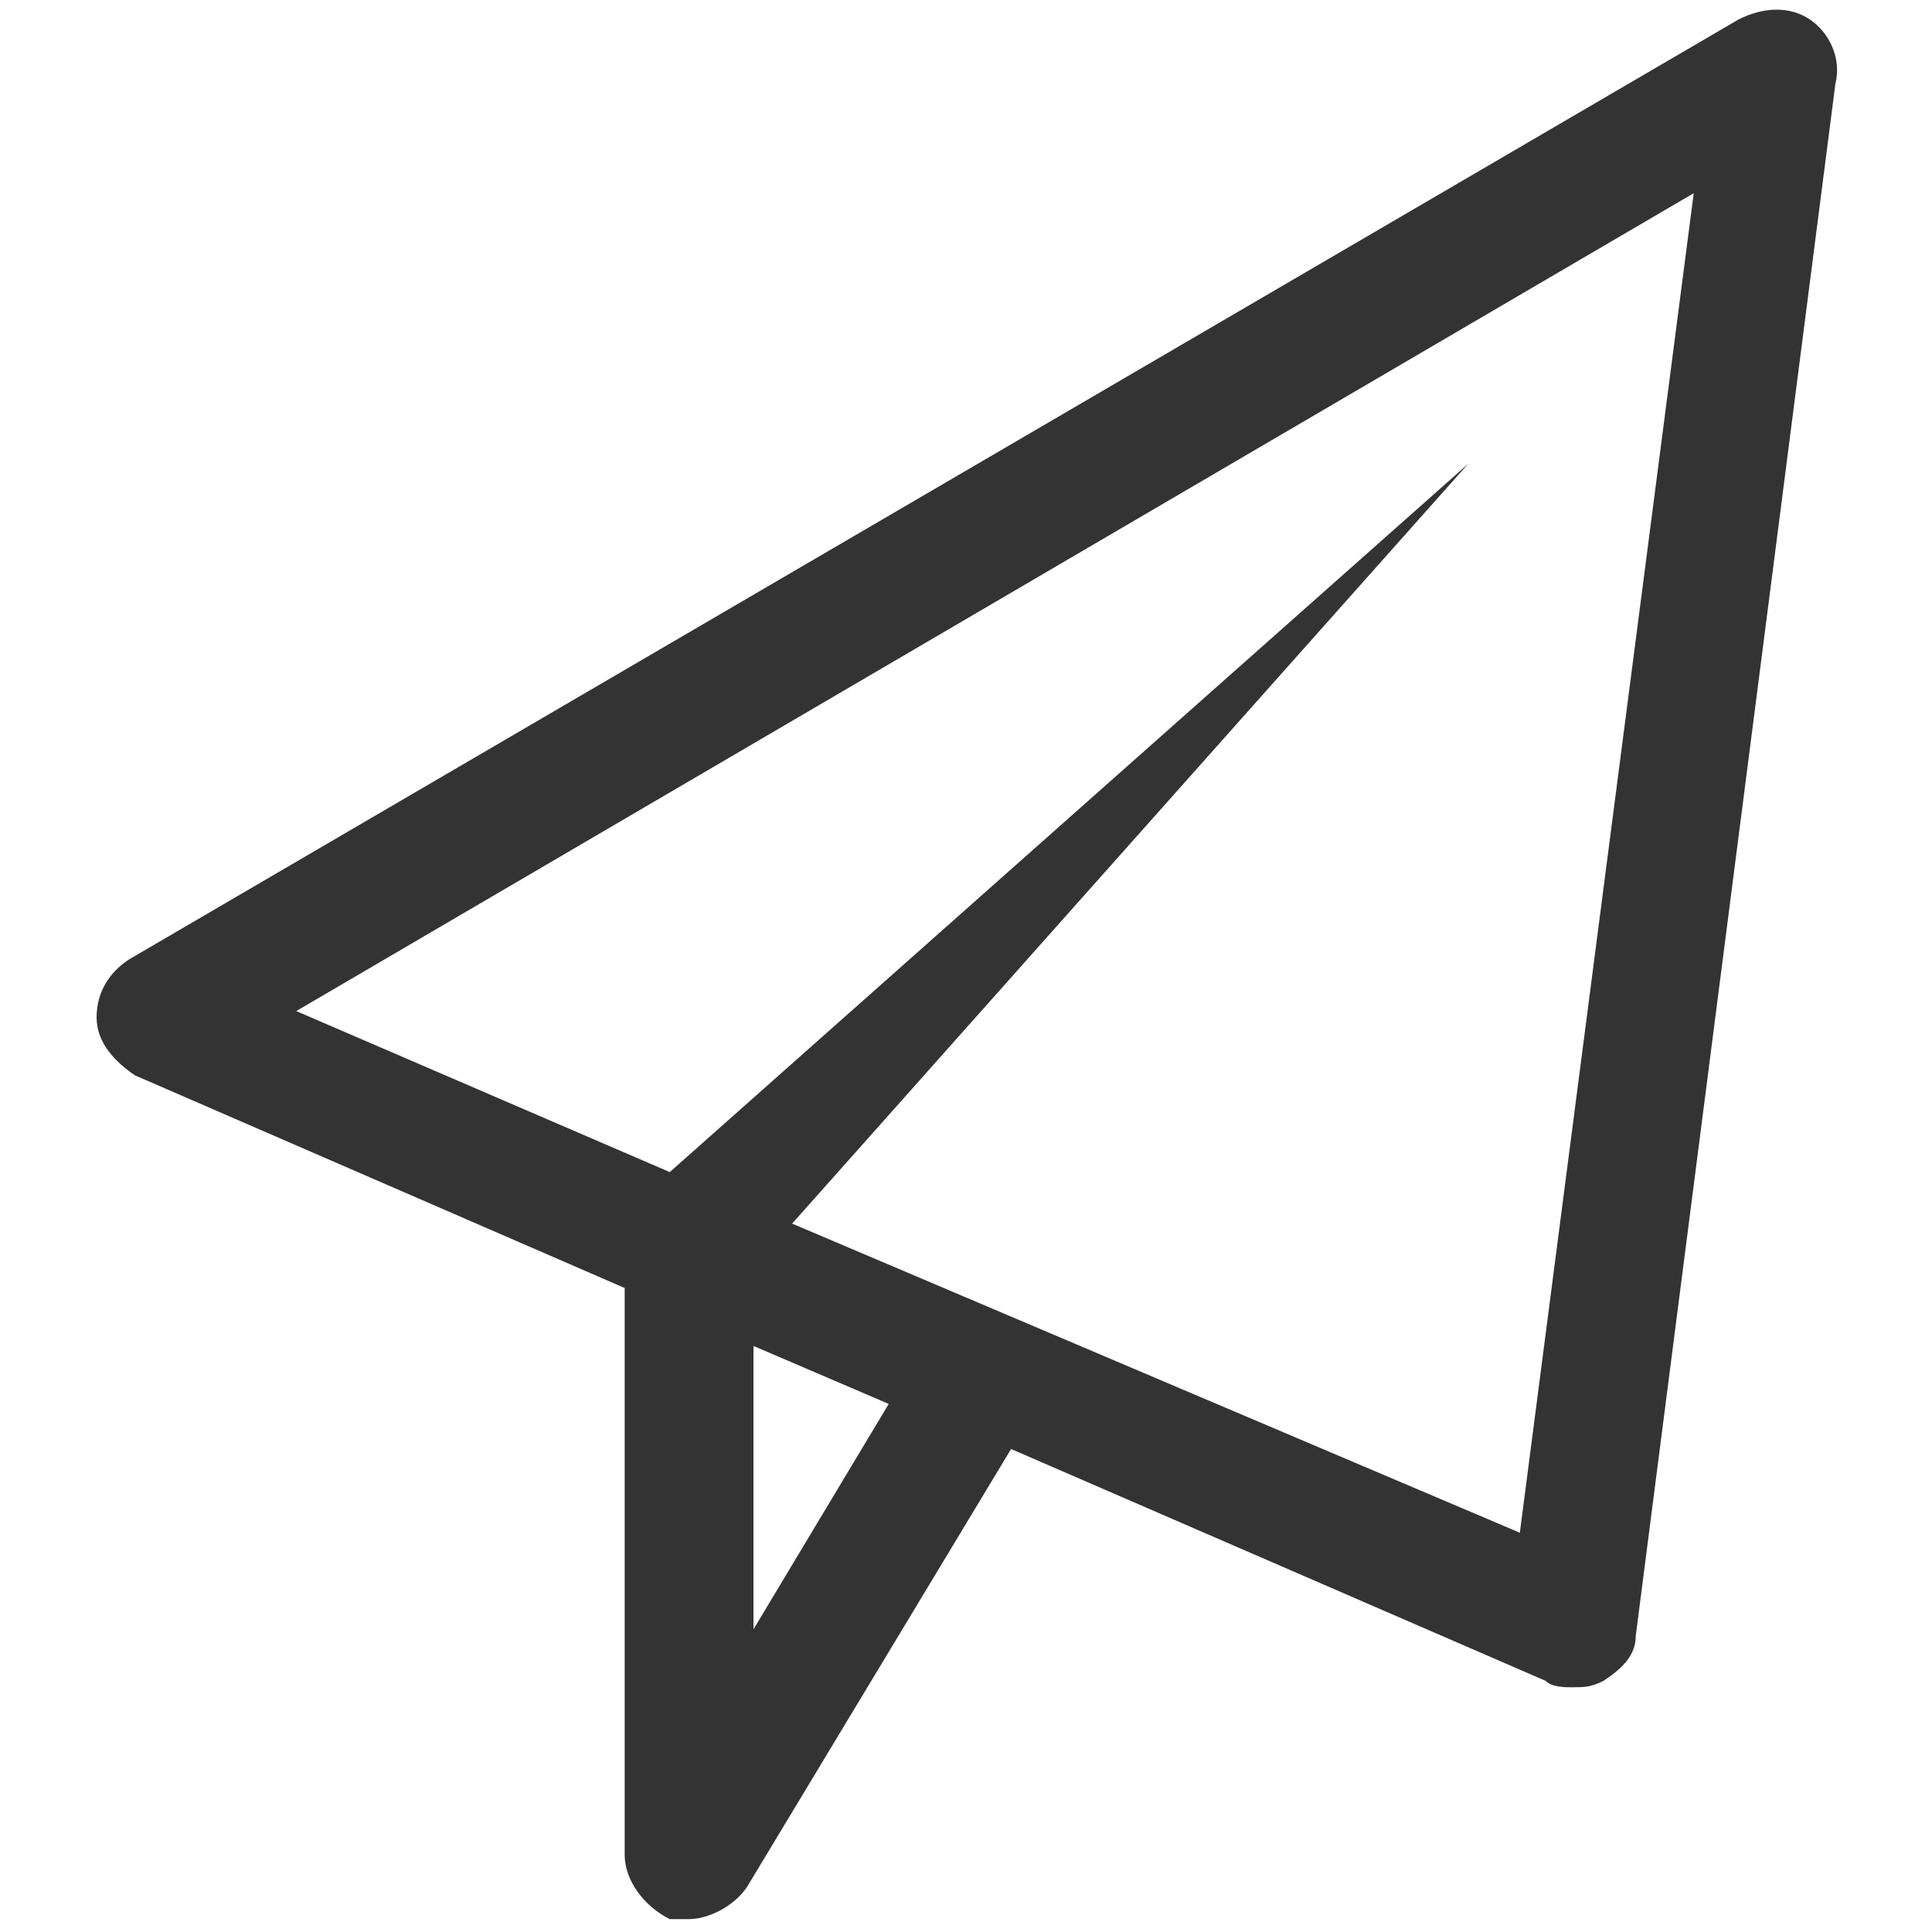
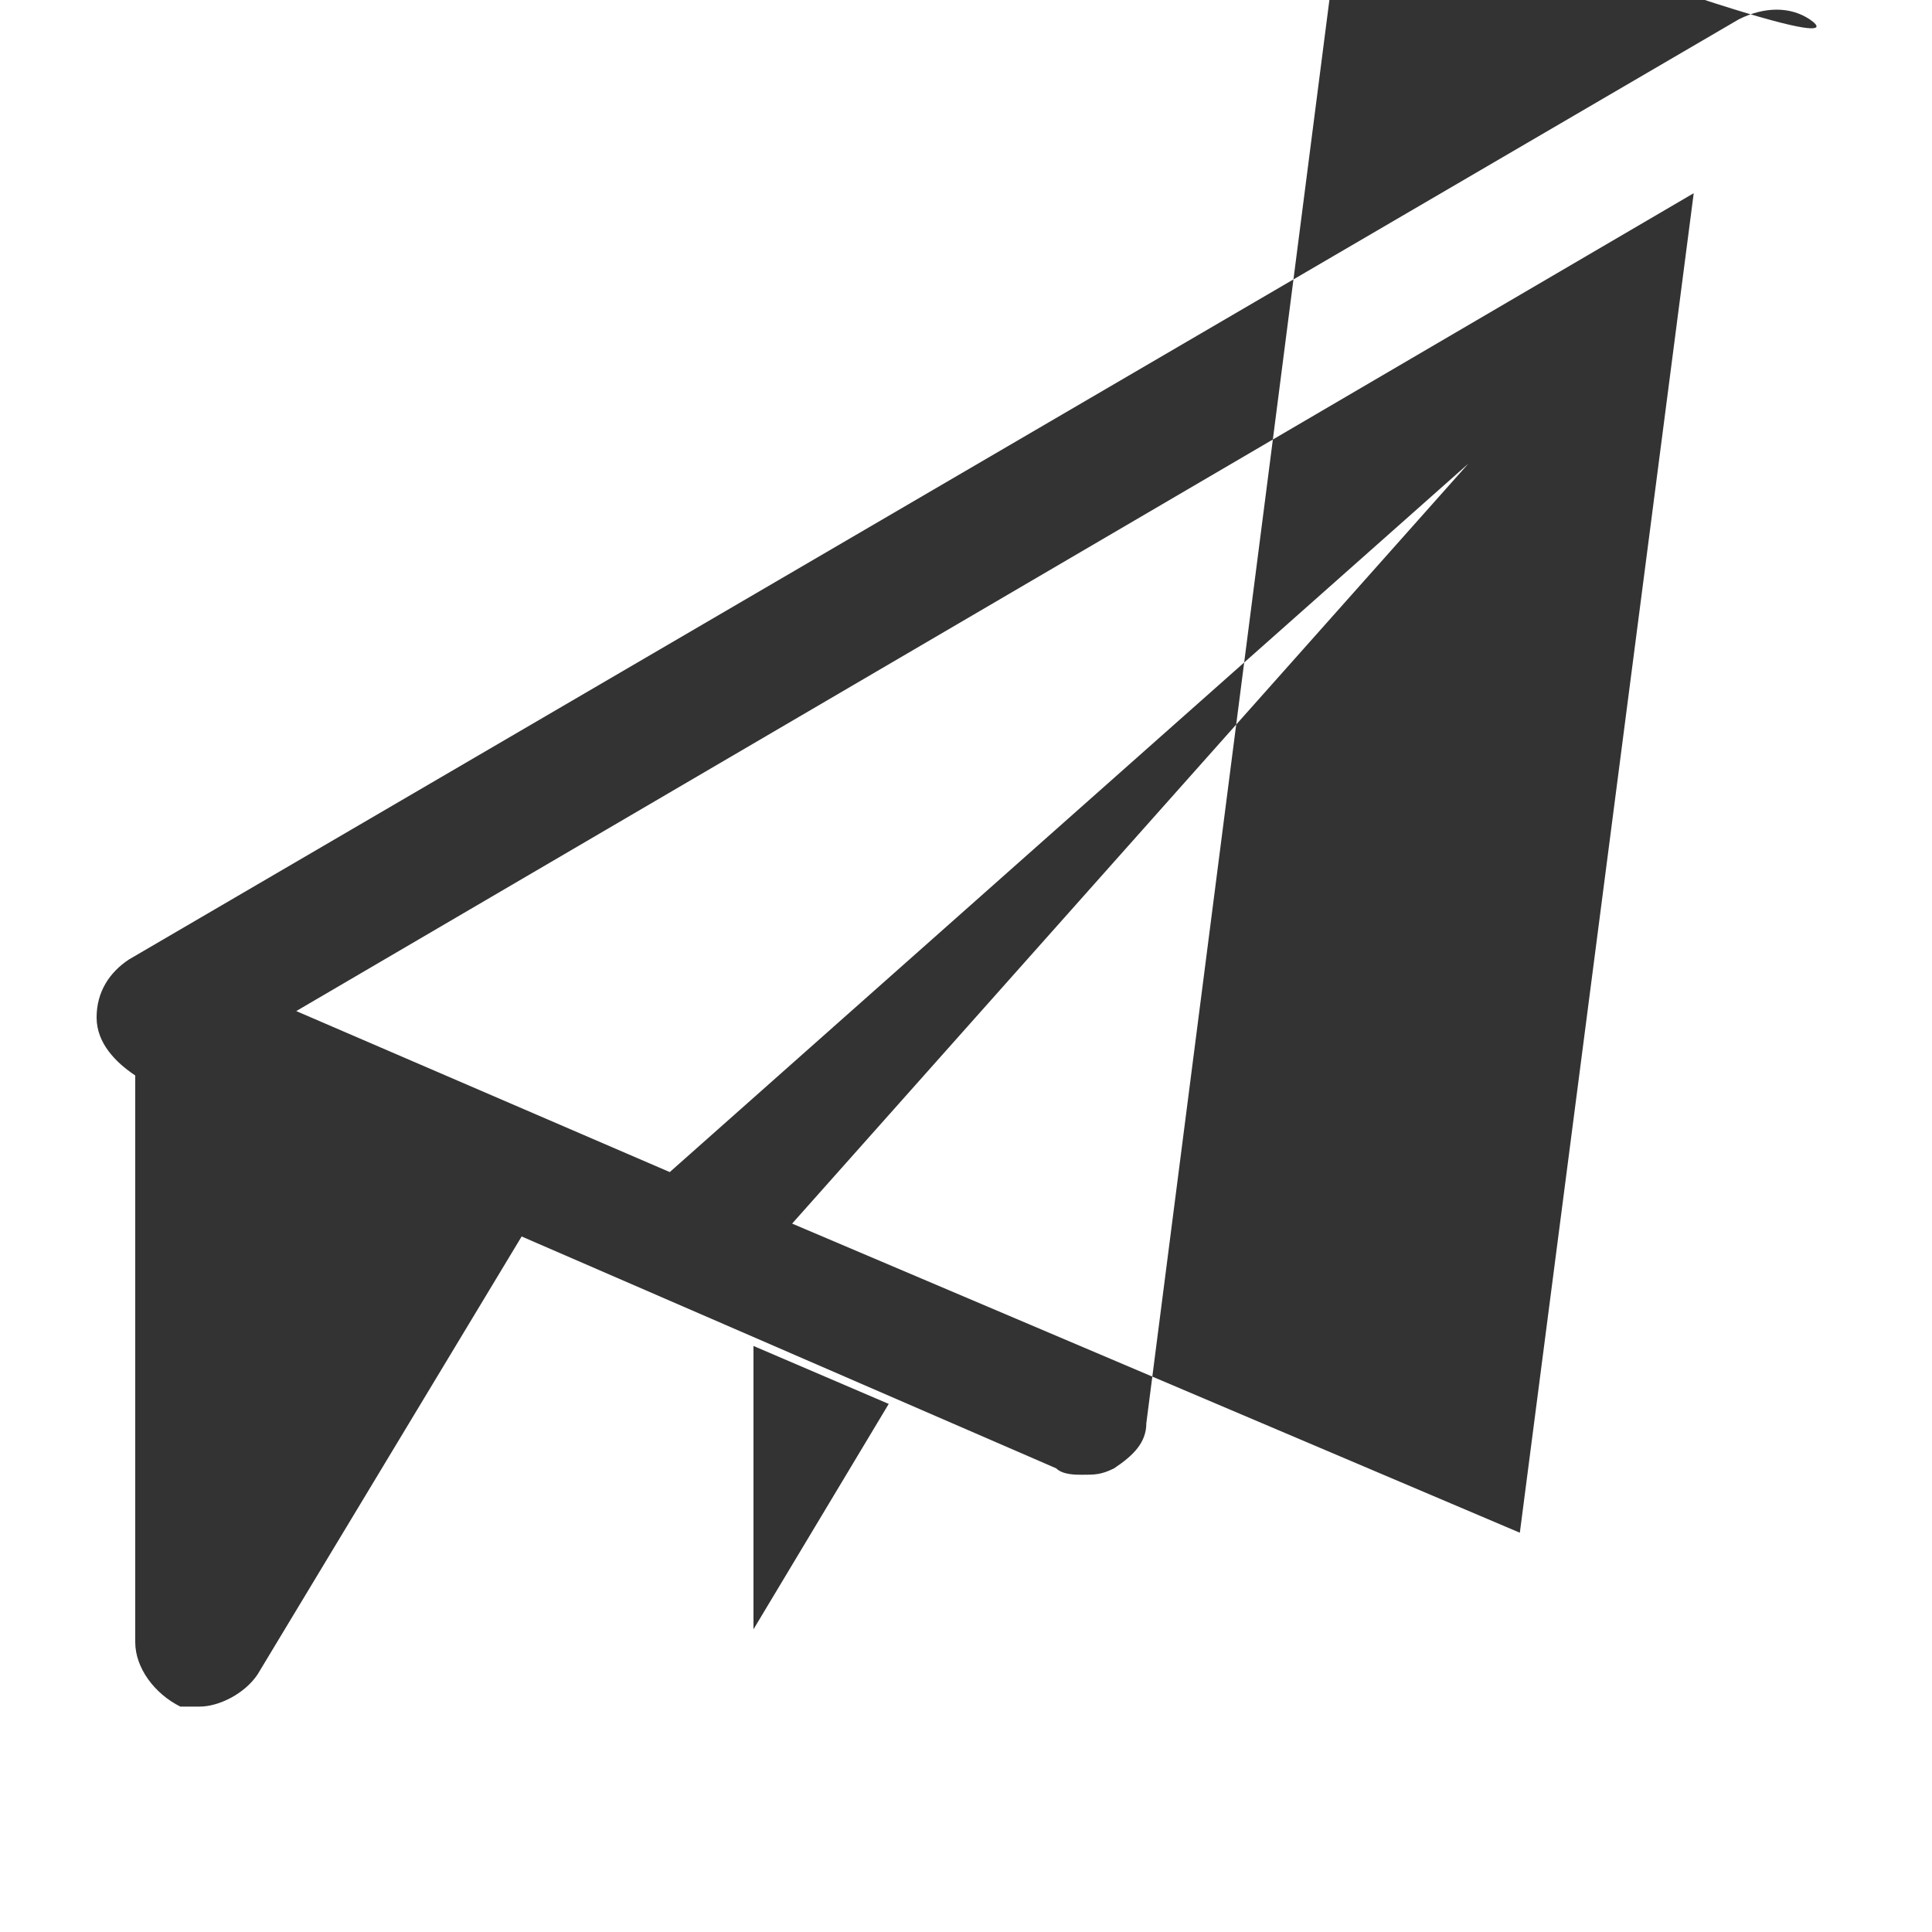
<svg xmlns="http://www.w3.org/2000/svg" version="1.1" id="Ebene_1" x="0px" y="0px" viewBox="0 0 30 30" style="enable-background:new 0 0 30 30;" xml:space="preserve">
  <style type="text/css">
	.st0{fill:#333333;}
</style>
-   <path class="st0" d="M28.1,0.3c-0.3-0.2-0.7-0.2-1.1,0L2,14.9c-0.3,0.2-0.5,0.5-0.5,0.9c0,0.4,0.3,0.7,0.6,0.9L9.7,20v8.8  c0,0.4,0.3,0.8,0.7,1c0.1,0,0.2,0,0.3,0c0.3,0,0.7-0.2,0.9-0.5l4.1-6.8l8.3,3.6c0.1,0.1,0.3,0.1,0.4,0.1c0.2,0,0.3,0,0.5-0.1  c0.3-0.2,0.5-0.4,0.5-0.7l3.1-24.1C28.6,0.9,28.4,0.5,28.1,0.3z M11.7,25.3v-4.4l2.1,0.9L11.7,25.3z M23.6,23.8L12.3,19L22.8,7.2  c0,0-11.5,10.2-12.4,11l-5.8-2.5L26.3,3L23.6,23.8z" />
+   <path class="st0" d="M28.1,0.3c-0.3-0.2-0.7-0.2-1.1,0L2,14.9c-0.3,0.2-0.5,0.5-0.5,0.9c0,0.4,0.3,0.7,0.6,0.9v8.8  c0,0.4,0.3,0.8,0.7,1c0.1,0,0.2,0,0.3,0c0.3,0,0.7-0.2,0.9-0.5l4.1-6.8l8.3,3.6c0.1,0.1,0.3,0.1,0.4,0.1c0.2,0,0.3,0,0.5-0.1  c0.3-0.2,0.5-0.4,0.5-0.7l3.1-24.1C28.6,0.9,28.4,0.5,28.1,0.3z M11.7,25.3v-4.4l2.1,0.9L11.7,25.3z M23.6,23.8L12.3,19L22.8,7.2  c0,0-11.5,10.2-12.4,11l-5.8-2.5L26.3,3L23.6,23.8z" />
</svg>